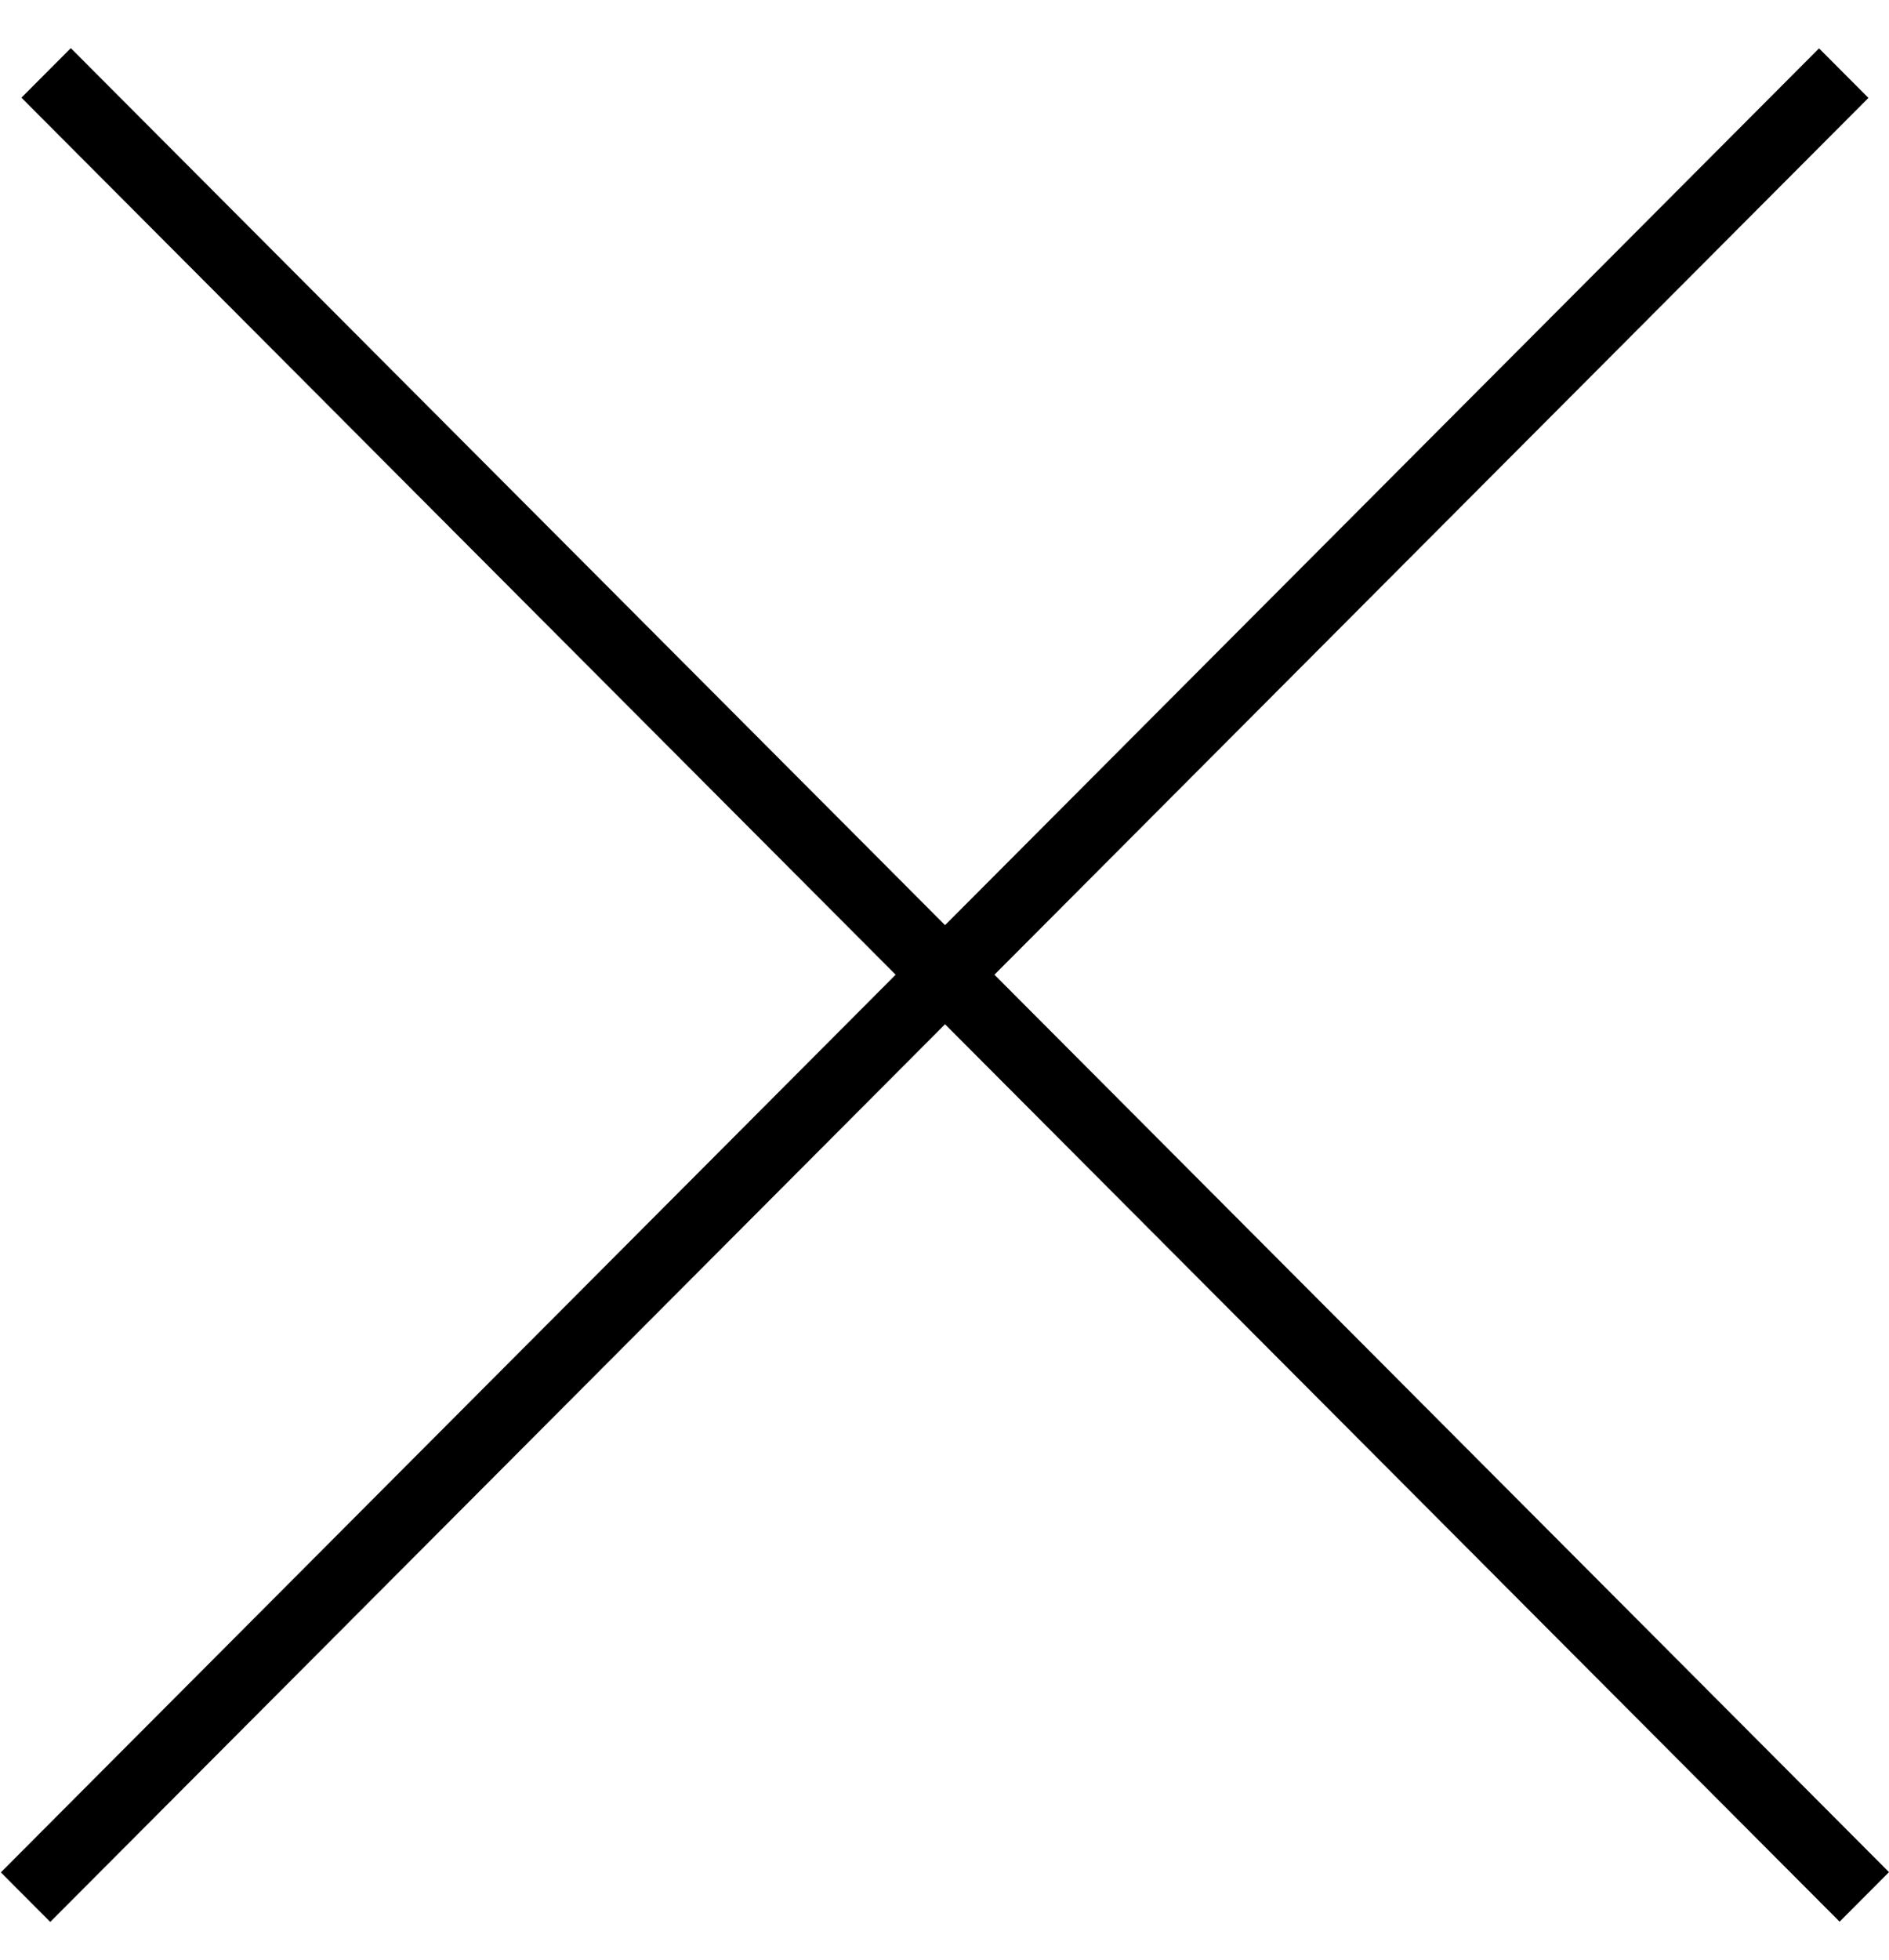
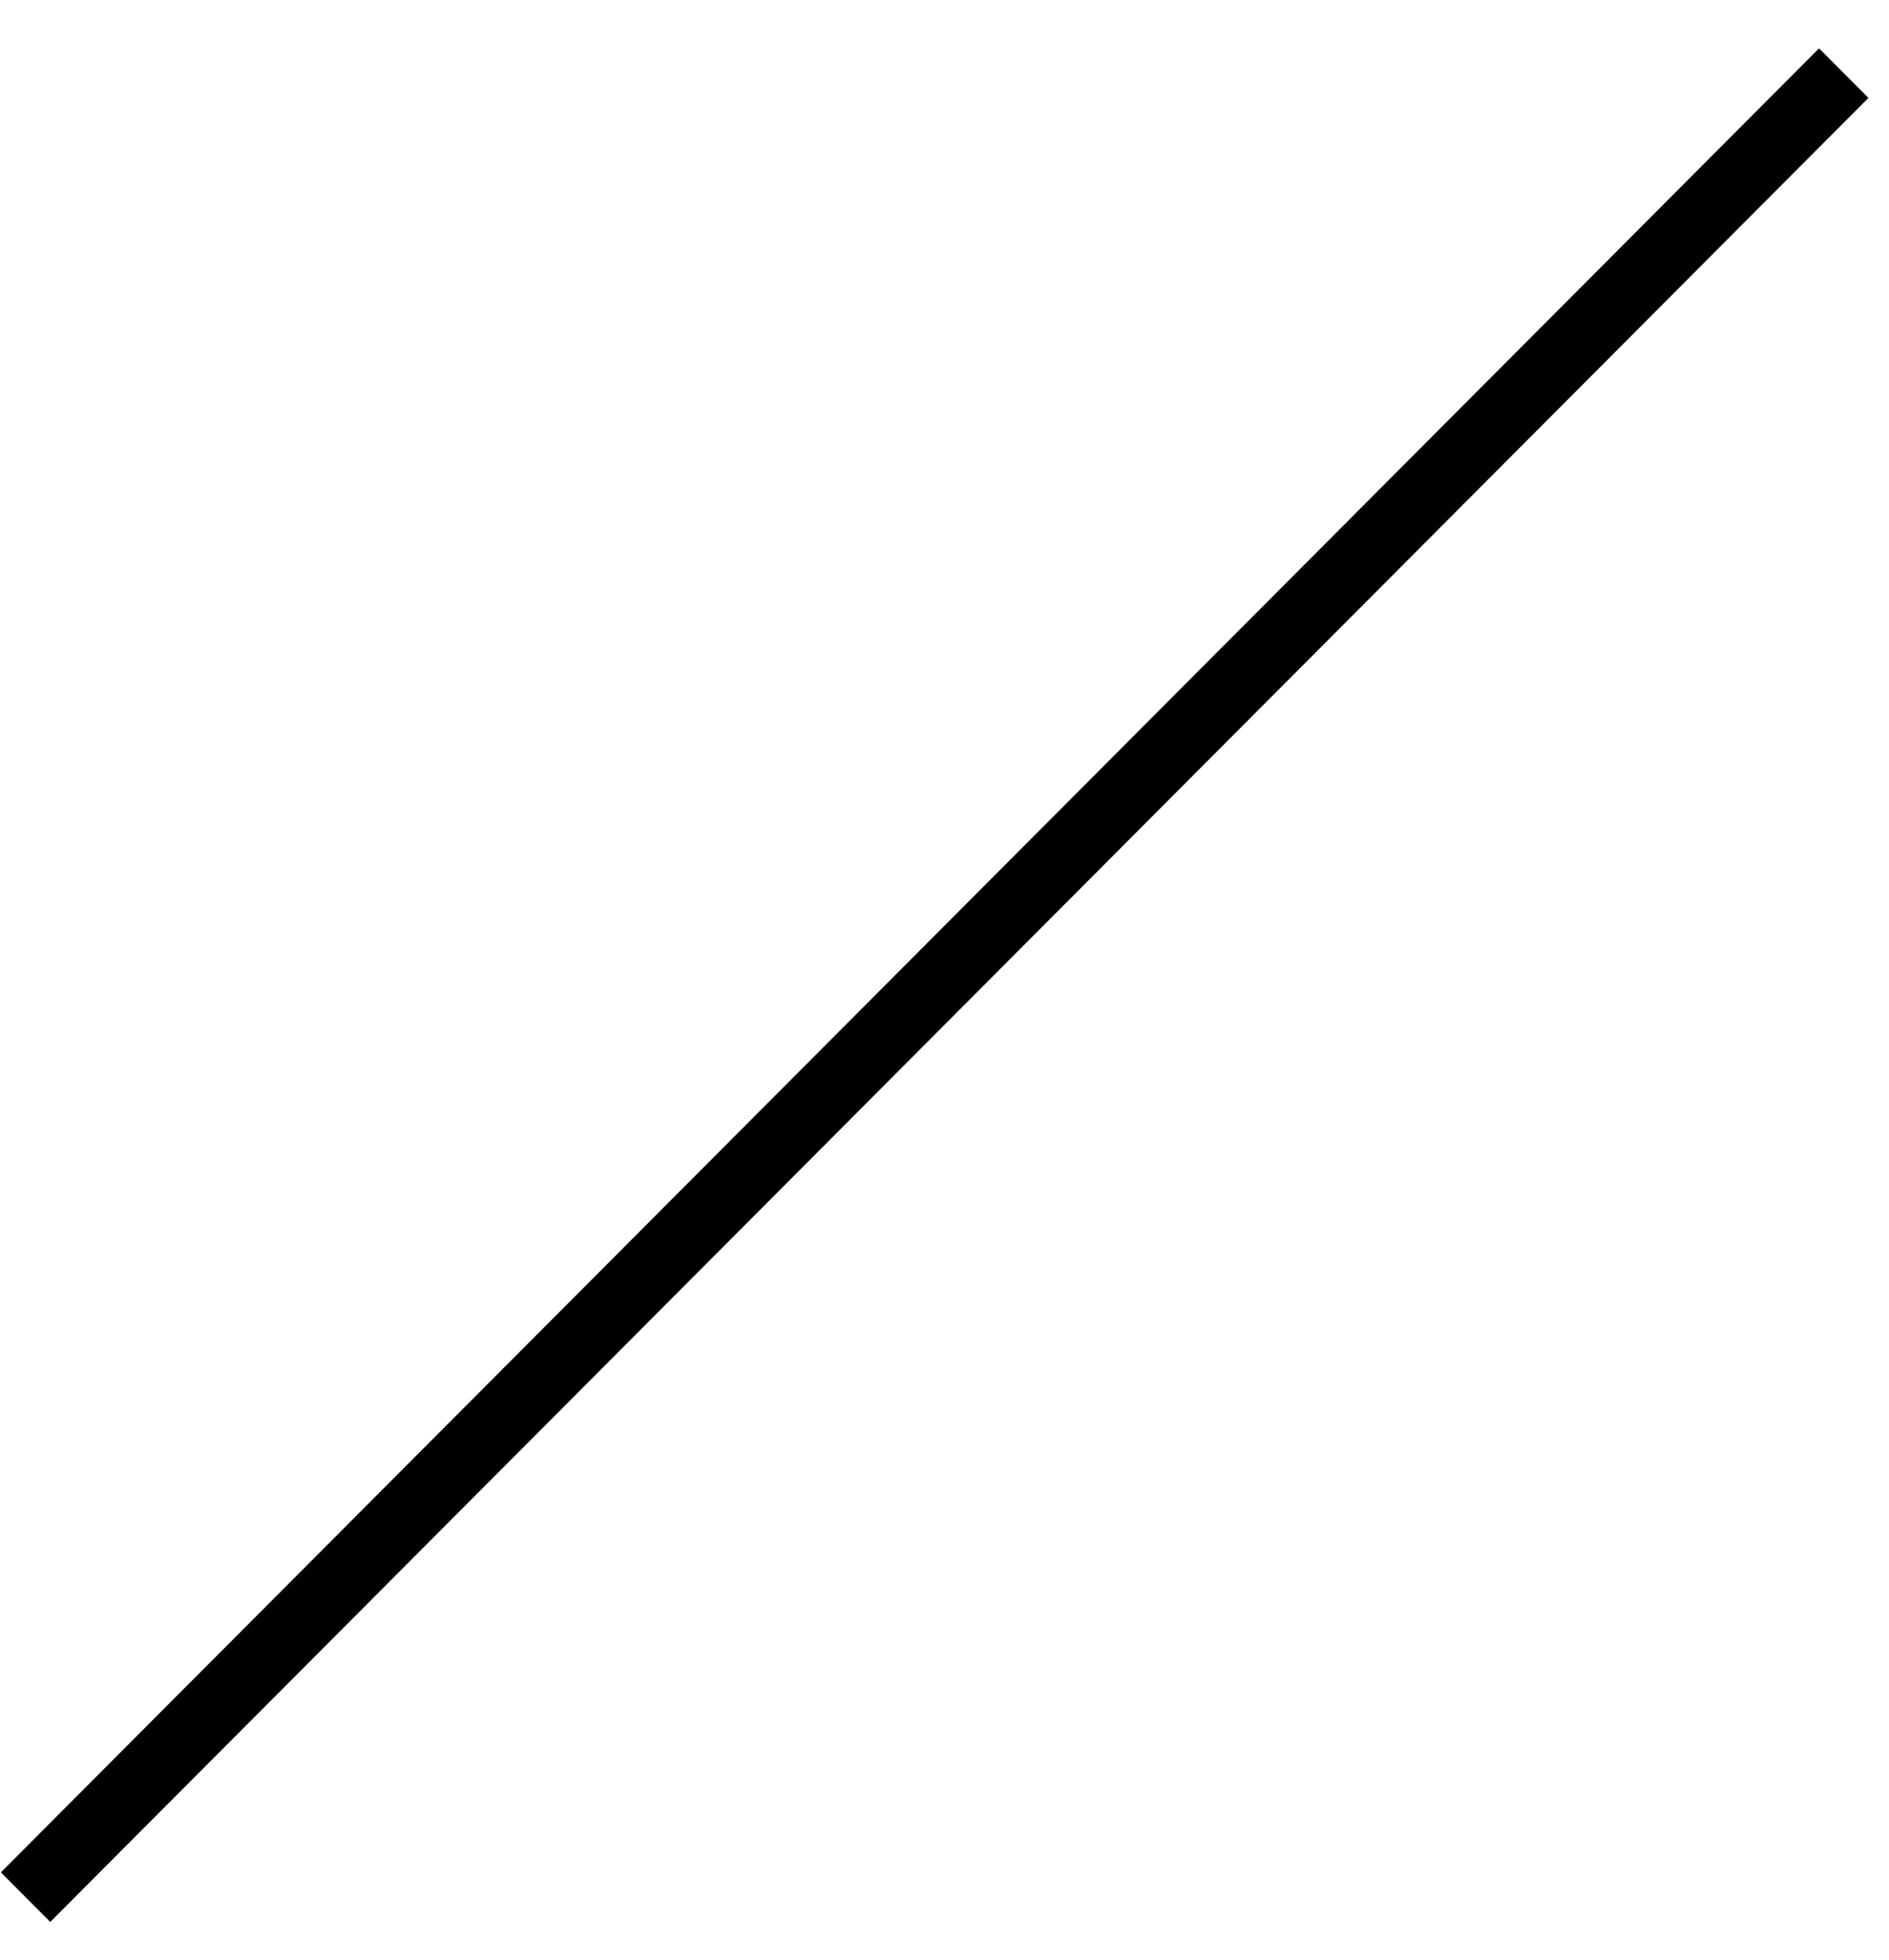
<svg xmlns="http://www.w3.org/2000/svg" width="27" height="28" viewBox="0 0 27 28" fill="none">
  <line y1="-0.5" x2="36.81" y2="-0.5" transform="matrix(-0.706 0.708 -0.706 -0.708 26 0.691)" stroke="black" />
-   <line y1="-0.5" x2="36.81" y2="-0.5" transform="matrix(-0.706 -0.708 0.706 -0.708 27 26.749)" stroke="black" />
</svg>